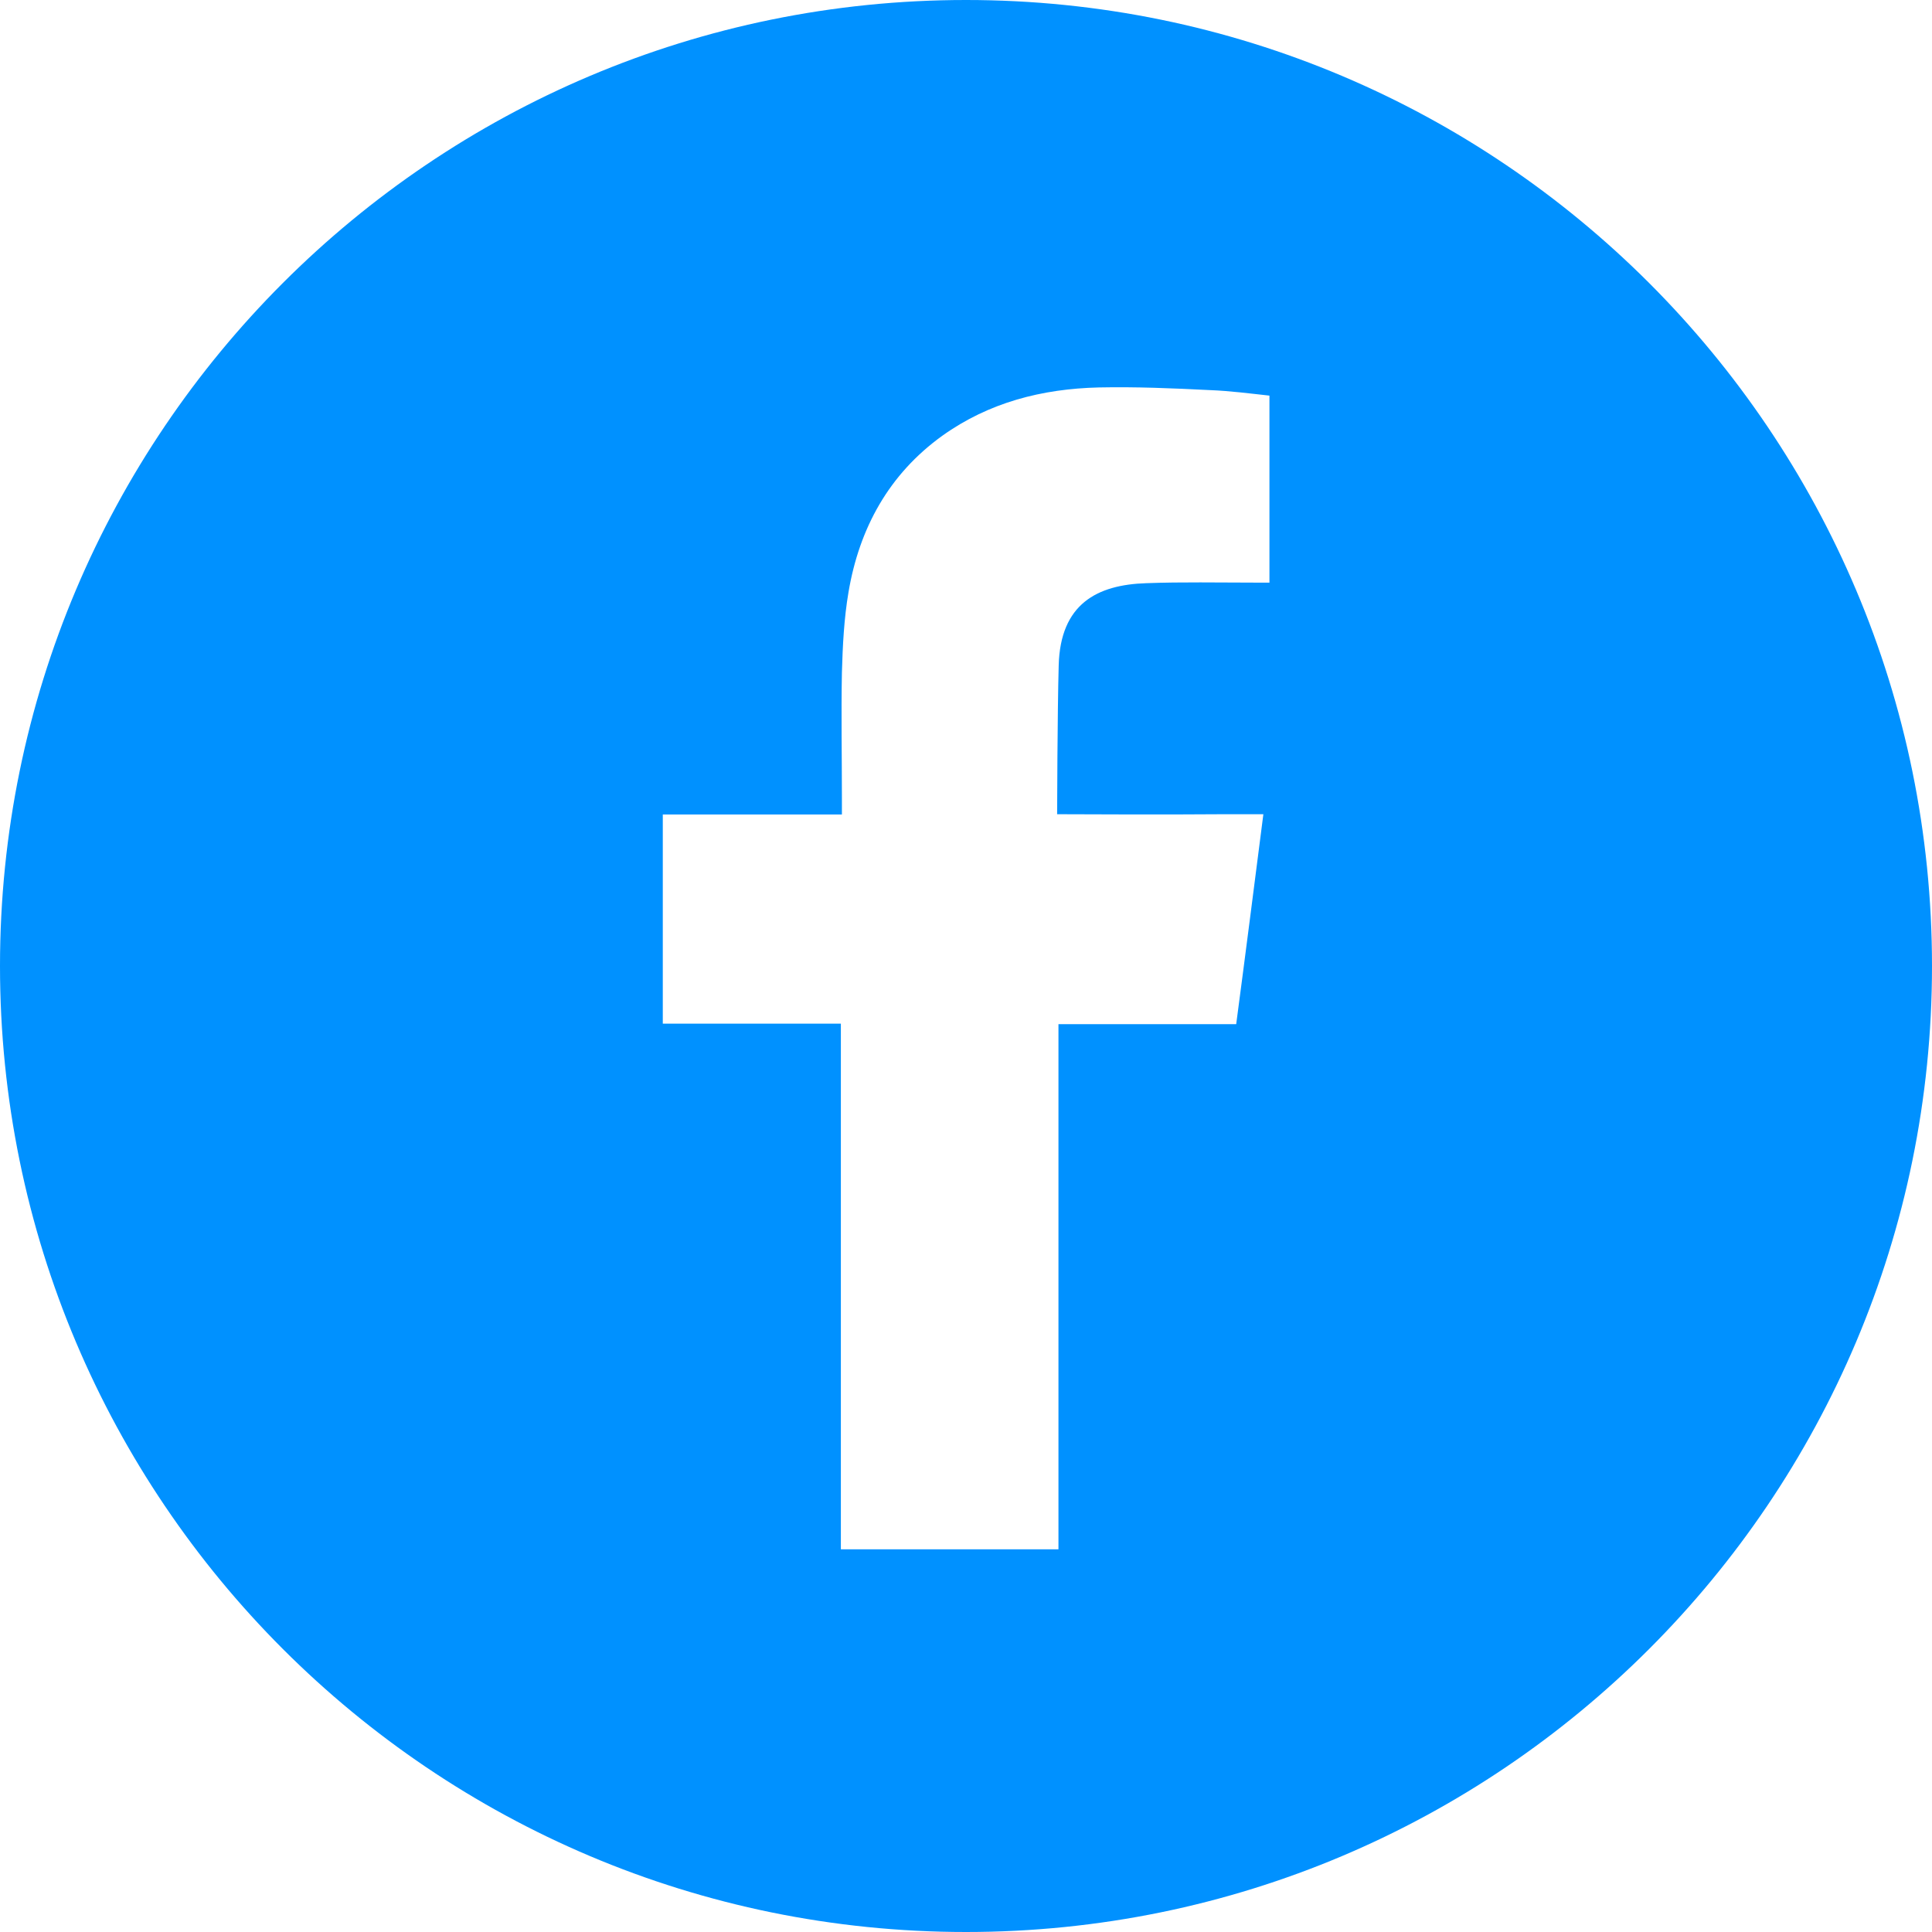
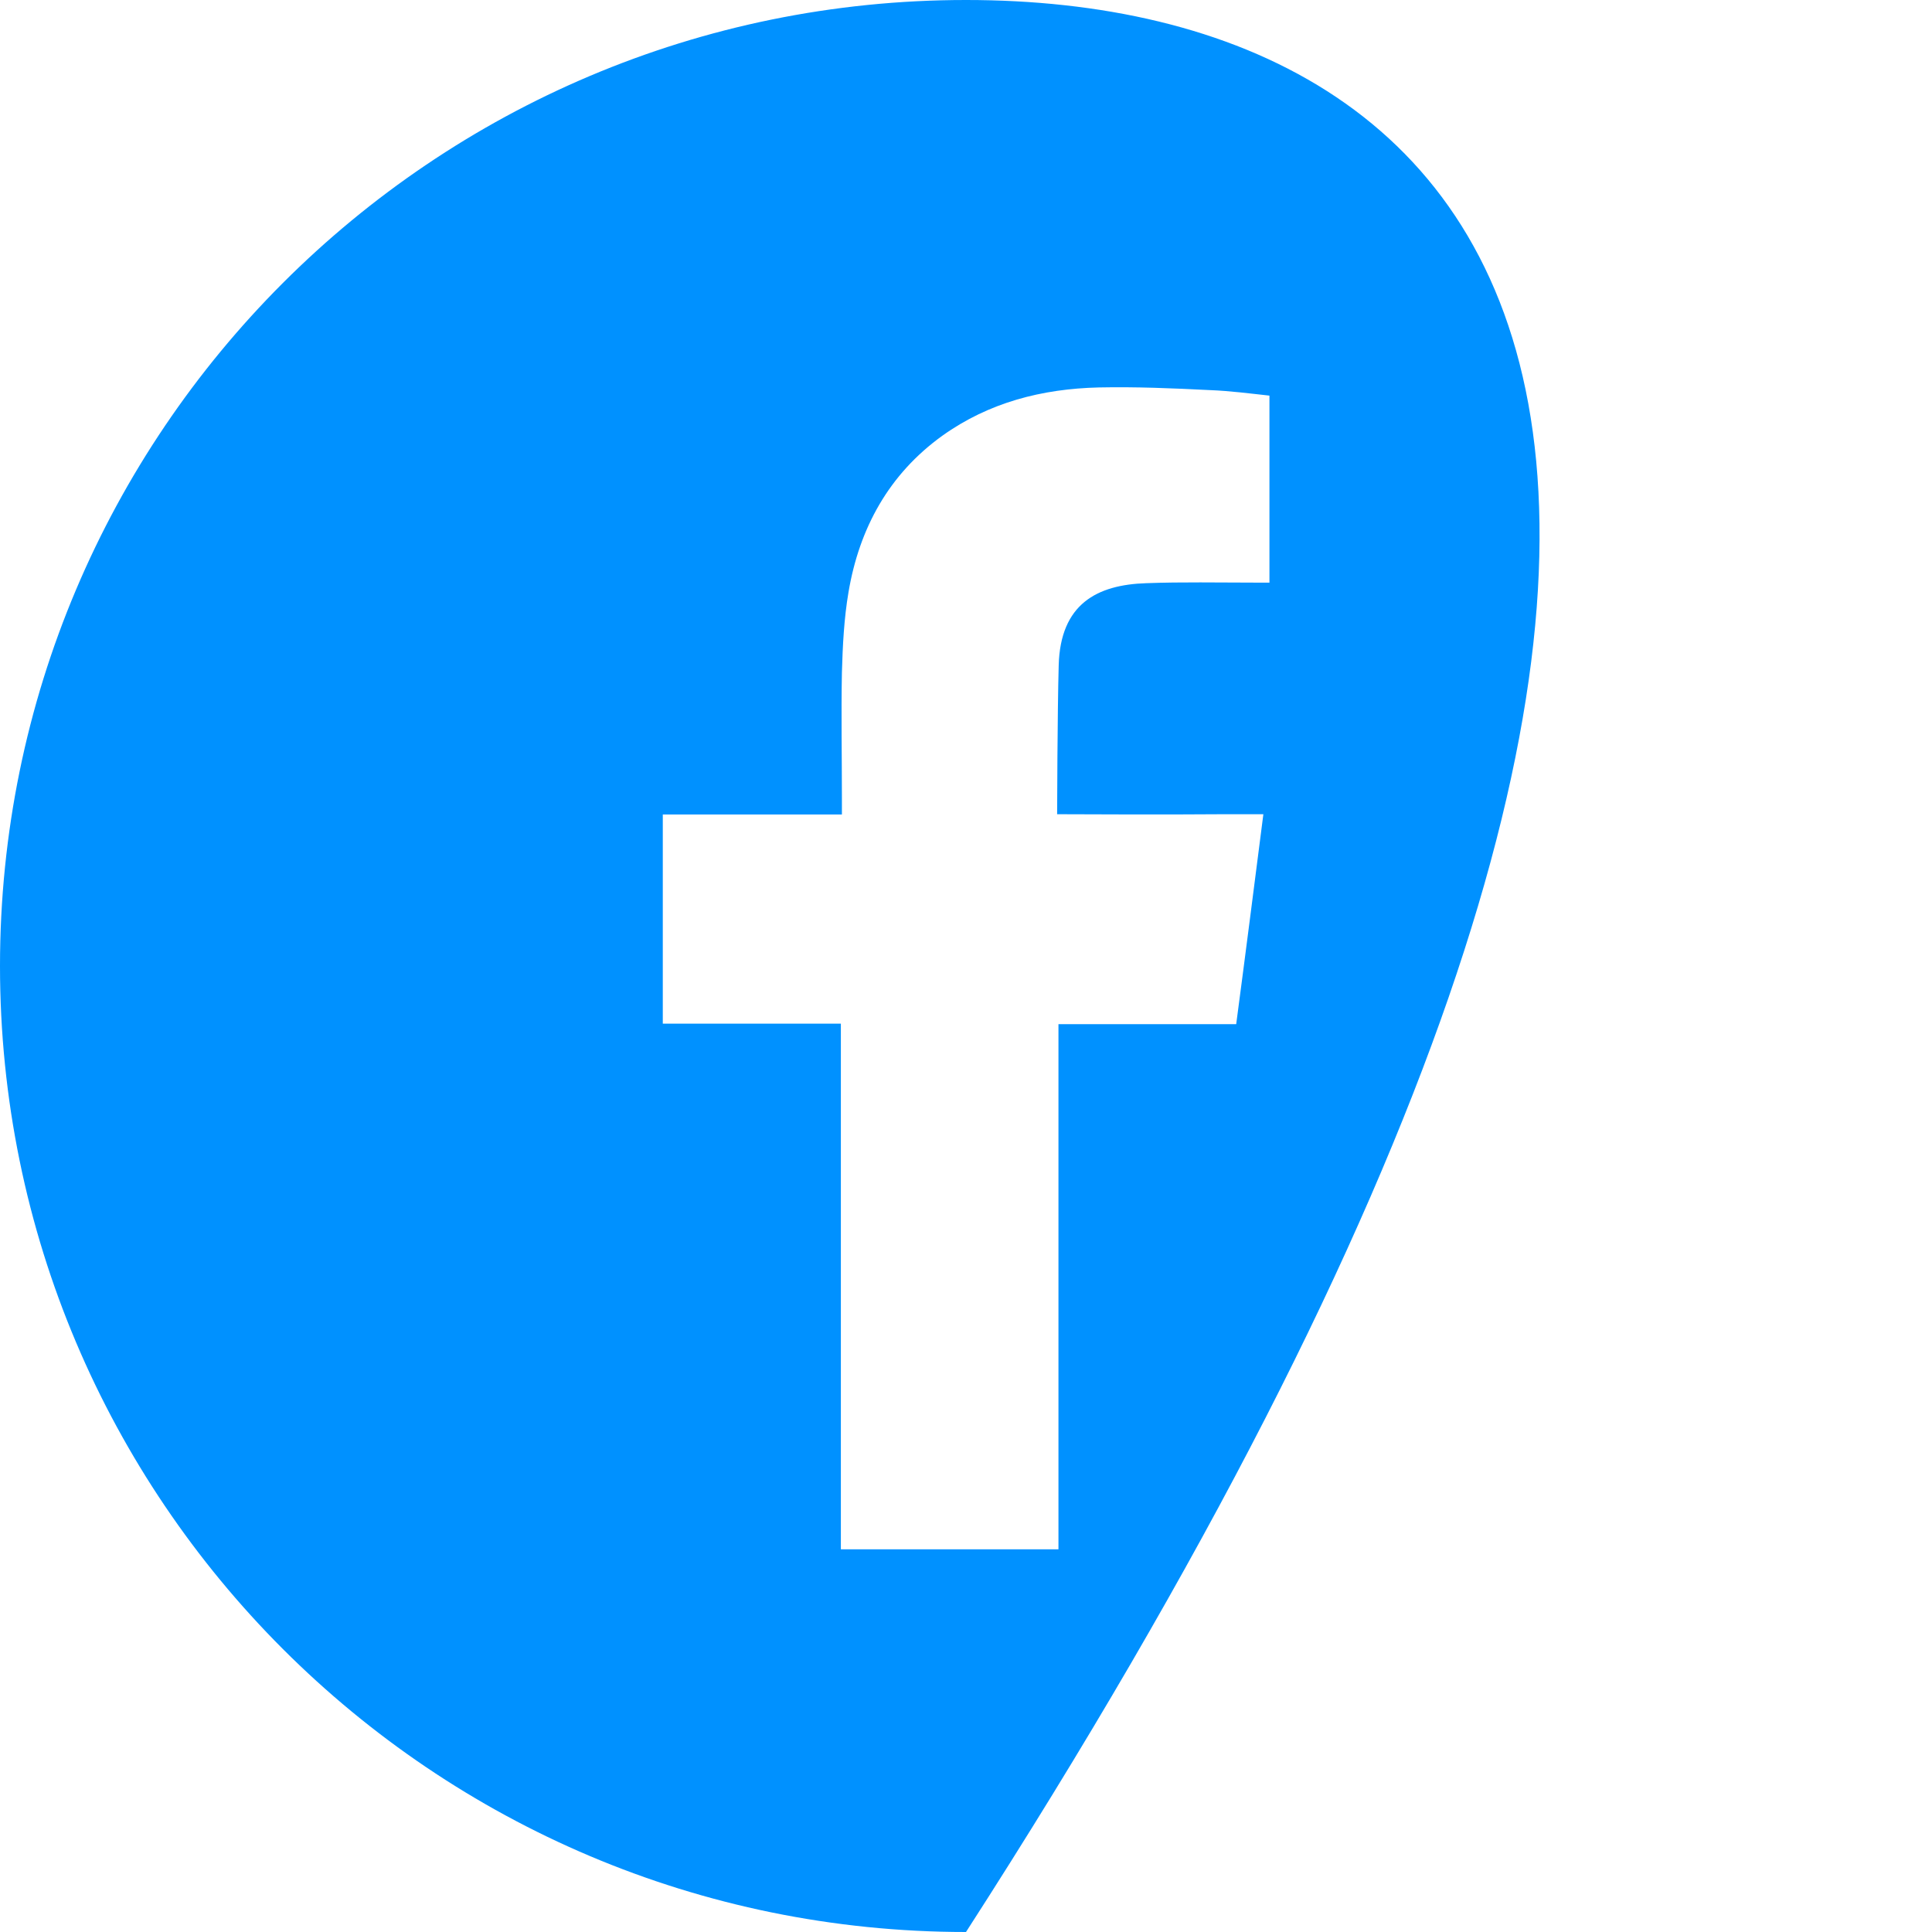
<svg xmlns="http://www.w3.org/2000/svg" width="48" height="48" viewBox="0 0 48 48" fill="none">
-   <path d="M24 0C10.745 0 0 10.745 0 24C0 37.255 10.745 48 24 48C37.255 48 48 37.255 48 24C48 10.745 37.255 0 24 0ZM31.533 14.475H31.166C30.268 14.475 29.377 14.456 28.479 14.489C27.26 14.528 26.343 15 26.303 16.533C26.271 17.66 26.264 20.229 26.264 20.229C26.264 20.229 29.141 20.242 30.399 20.229H31.388C31.159 22.011 30.943 23.715 30.713 25.445H26.297V38.492H20.891V25.432H16.467V20.235H20.917V19.842C20.917 18.787 20.897 17.752 20.917 16.71C20.936 16.041 20.969 15.367 21.081 14.711C21.349 13.126 22.083 11.782 23.413 10.825C24.567 10 25.89 9.659 27.299 9.626C28.223 9.607 29.141 9.646 30.058 9.692C30.556 9.711 31.061 9.777 31.539 9.829V14.482L31.533 14.475Z" fill="#0091FF" />
+   <path d="M24 0C10.745 0 0 10.745 0 24C0 37.255 10.745 48 24 48C48 10.745 37.255 0 24 0ZM31.533 14.475H31.166C30.268 14.475 29.377 14.456 28.479 14.489C27.26 14.528 26.343 15 26.303 16.533C26.271 17.66 26.264 20.229 26.264 20.229C26.264 20.229 29.141 20.242 30.399 20.229H31.388C31.159 22.011 30.943 23.715 30.713 25.445H26.297V38.492H20.891V25.432H16.467V20.235H20.917V19.842C20.917 18.787 20.897 17.752 20.917 16.71C20.936 16.041 20.969 15.367 21.081 14.711C21.349 13.126 22.083 11.782 23.413 10.825C24.567 10 25.89 9.659 27.299 9.626C28.223 9.607 29.141 9.646 30.058 9.692C30.556 9.711 31.061 9.777 31.539 9.829V14.482L31.533 14.475Z" fill="#0091FF" />
</svg>